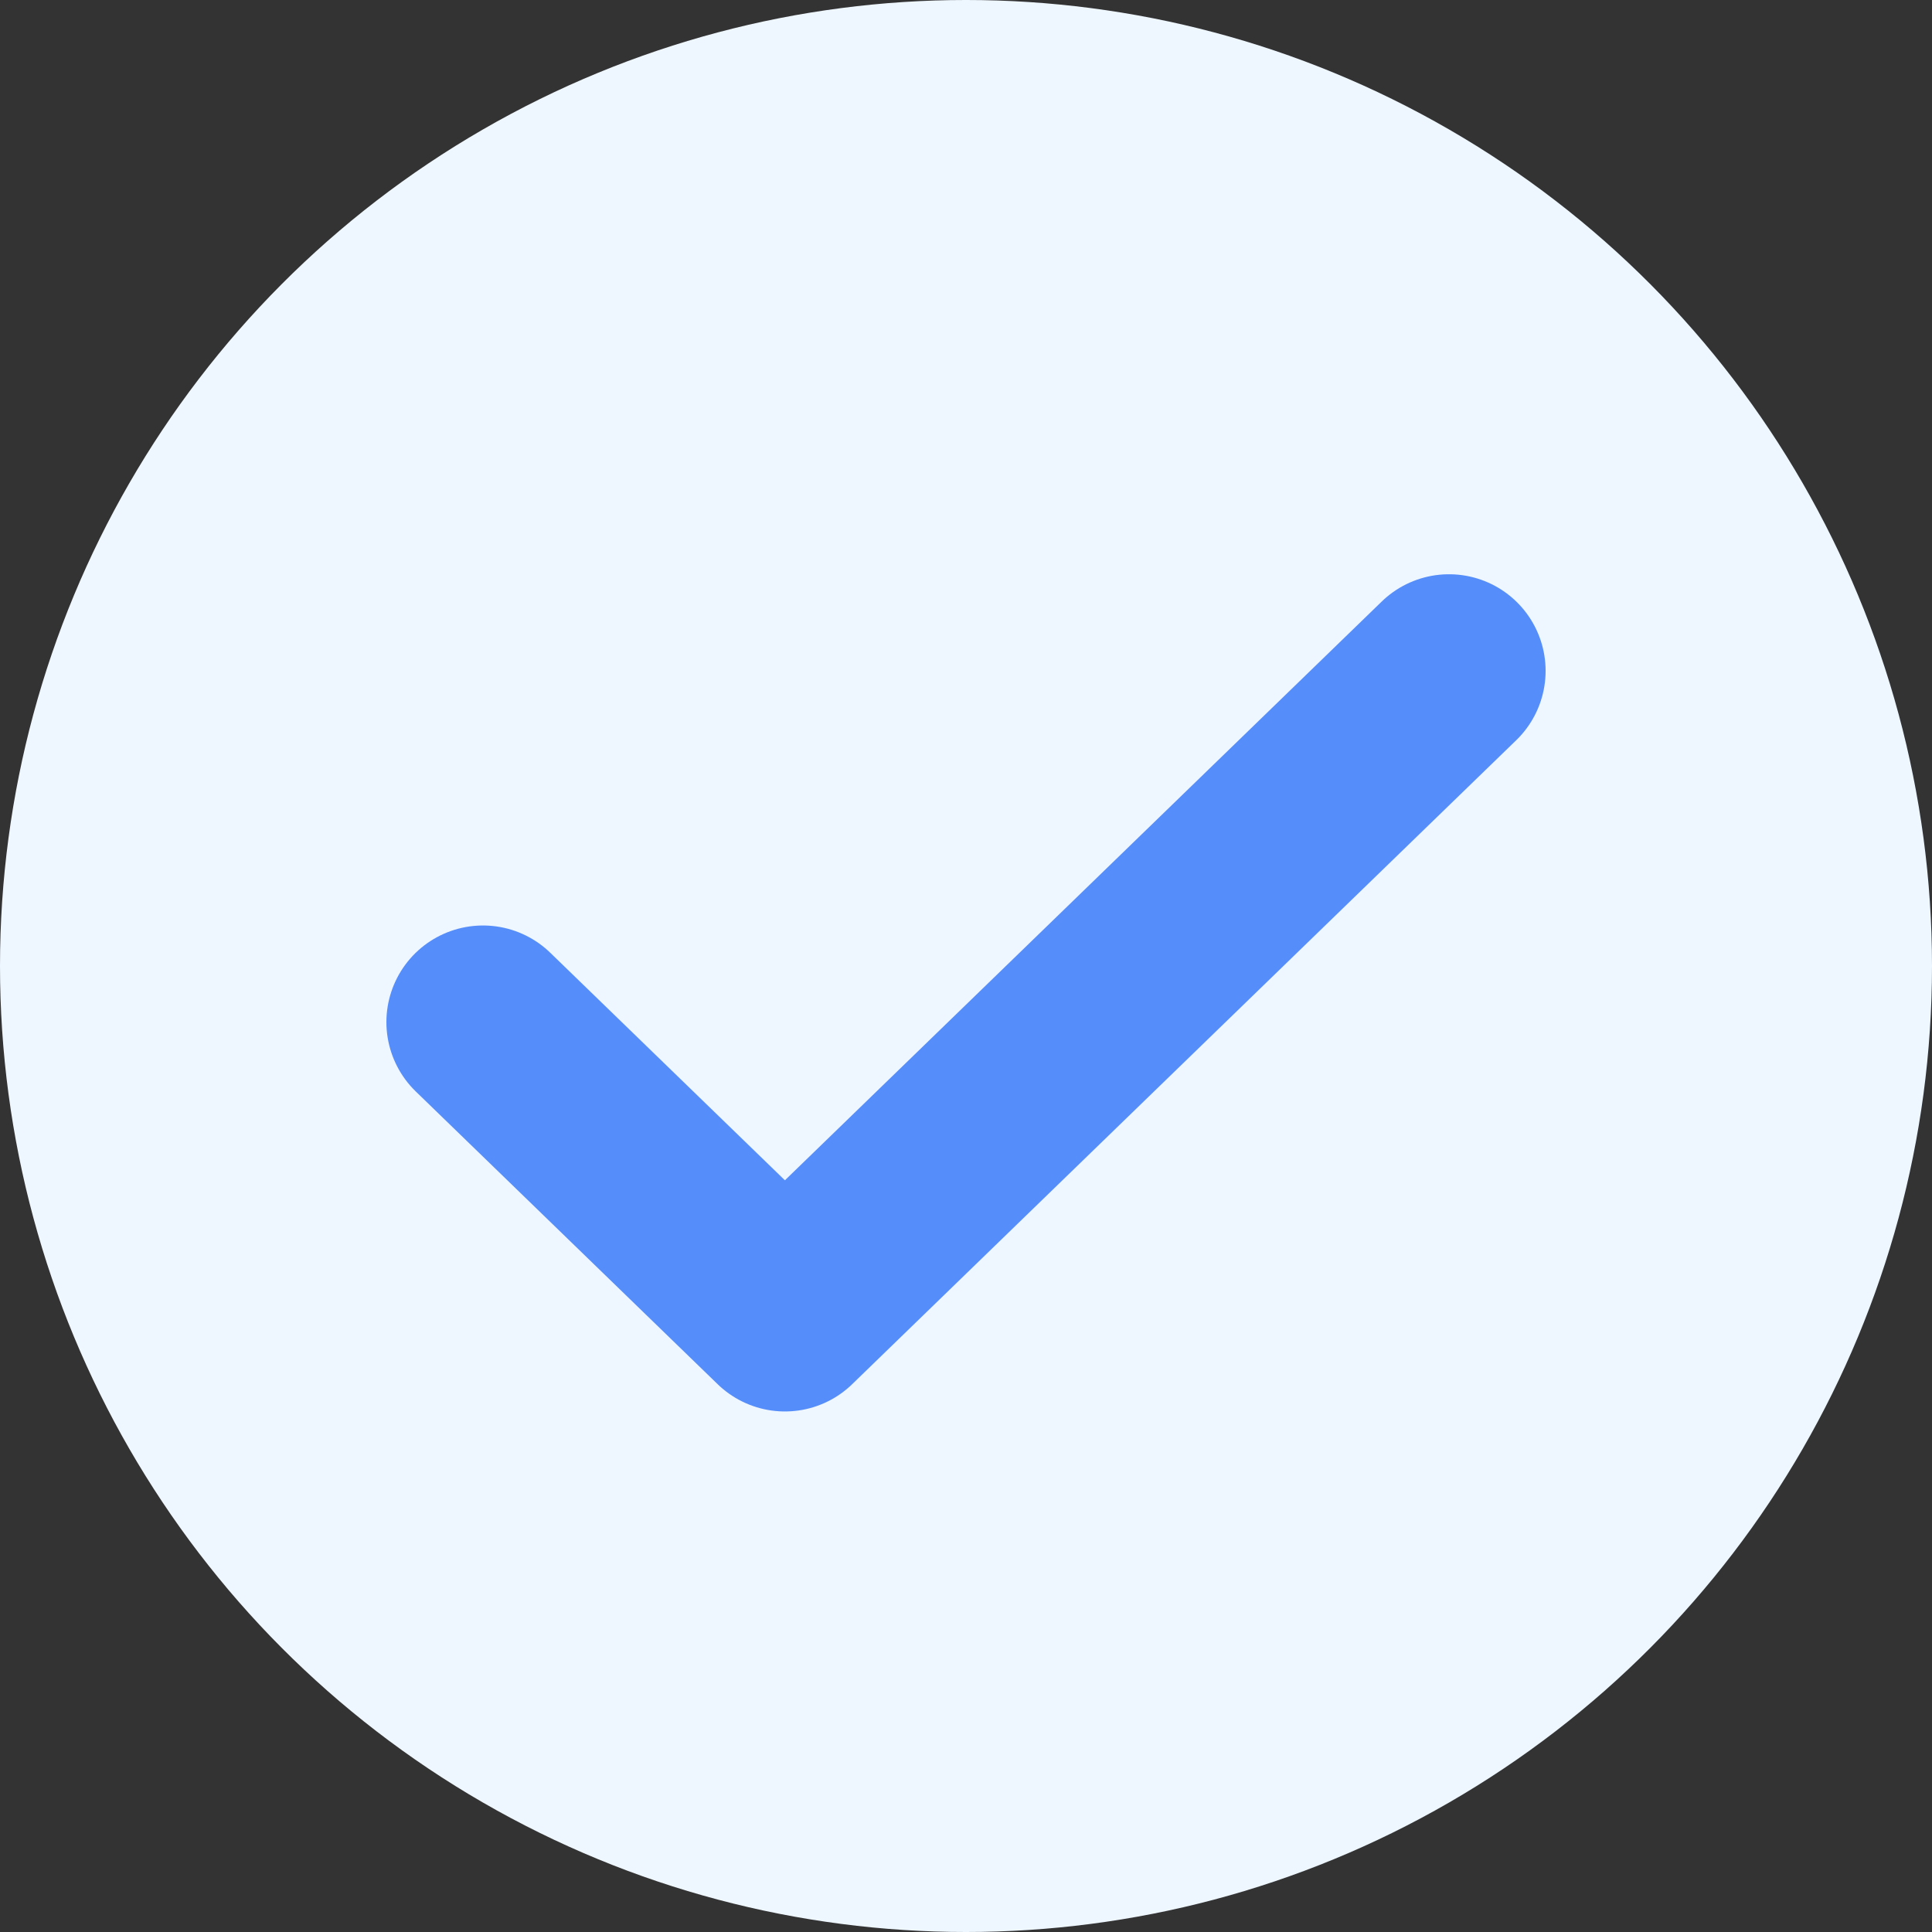
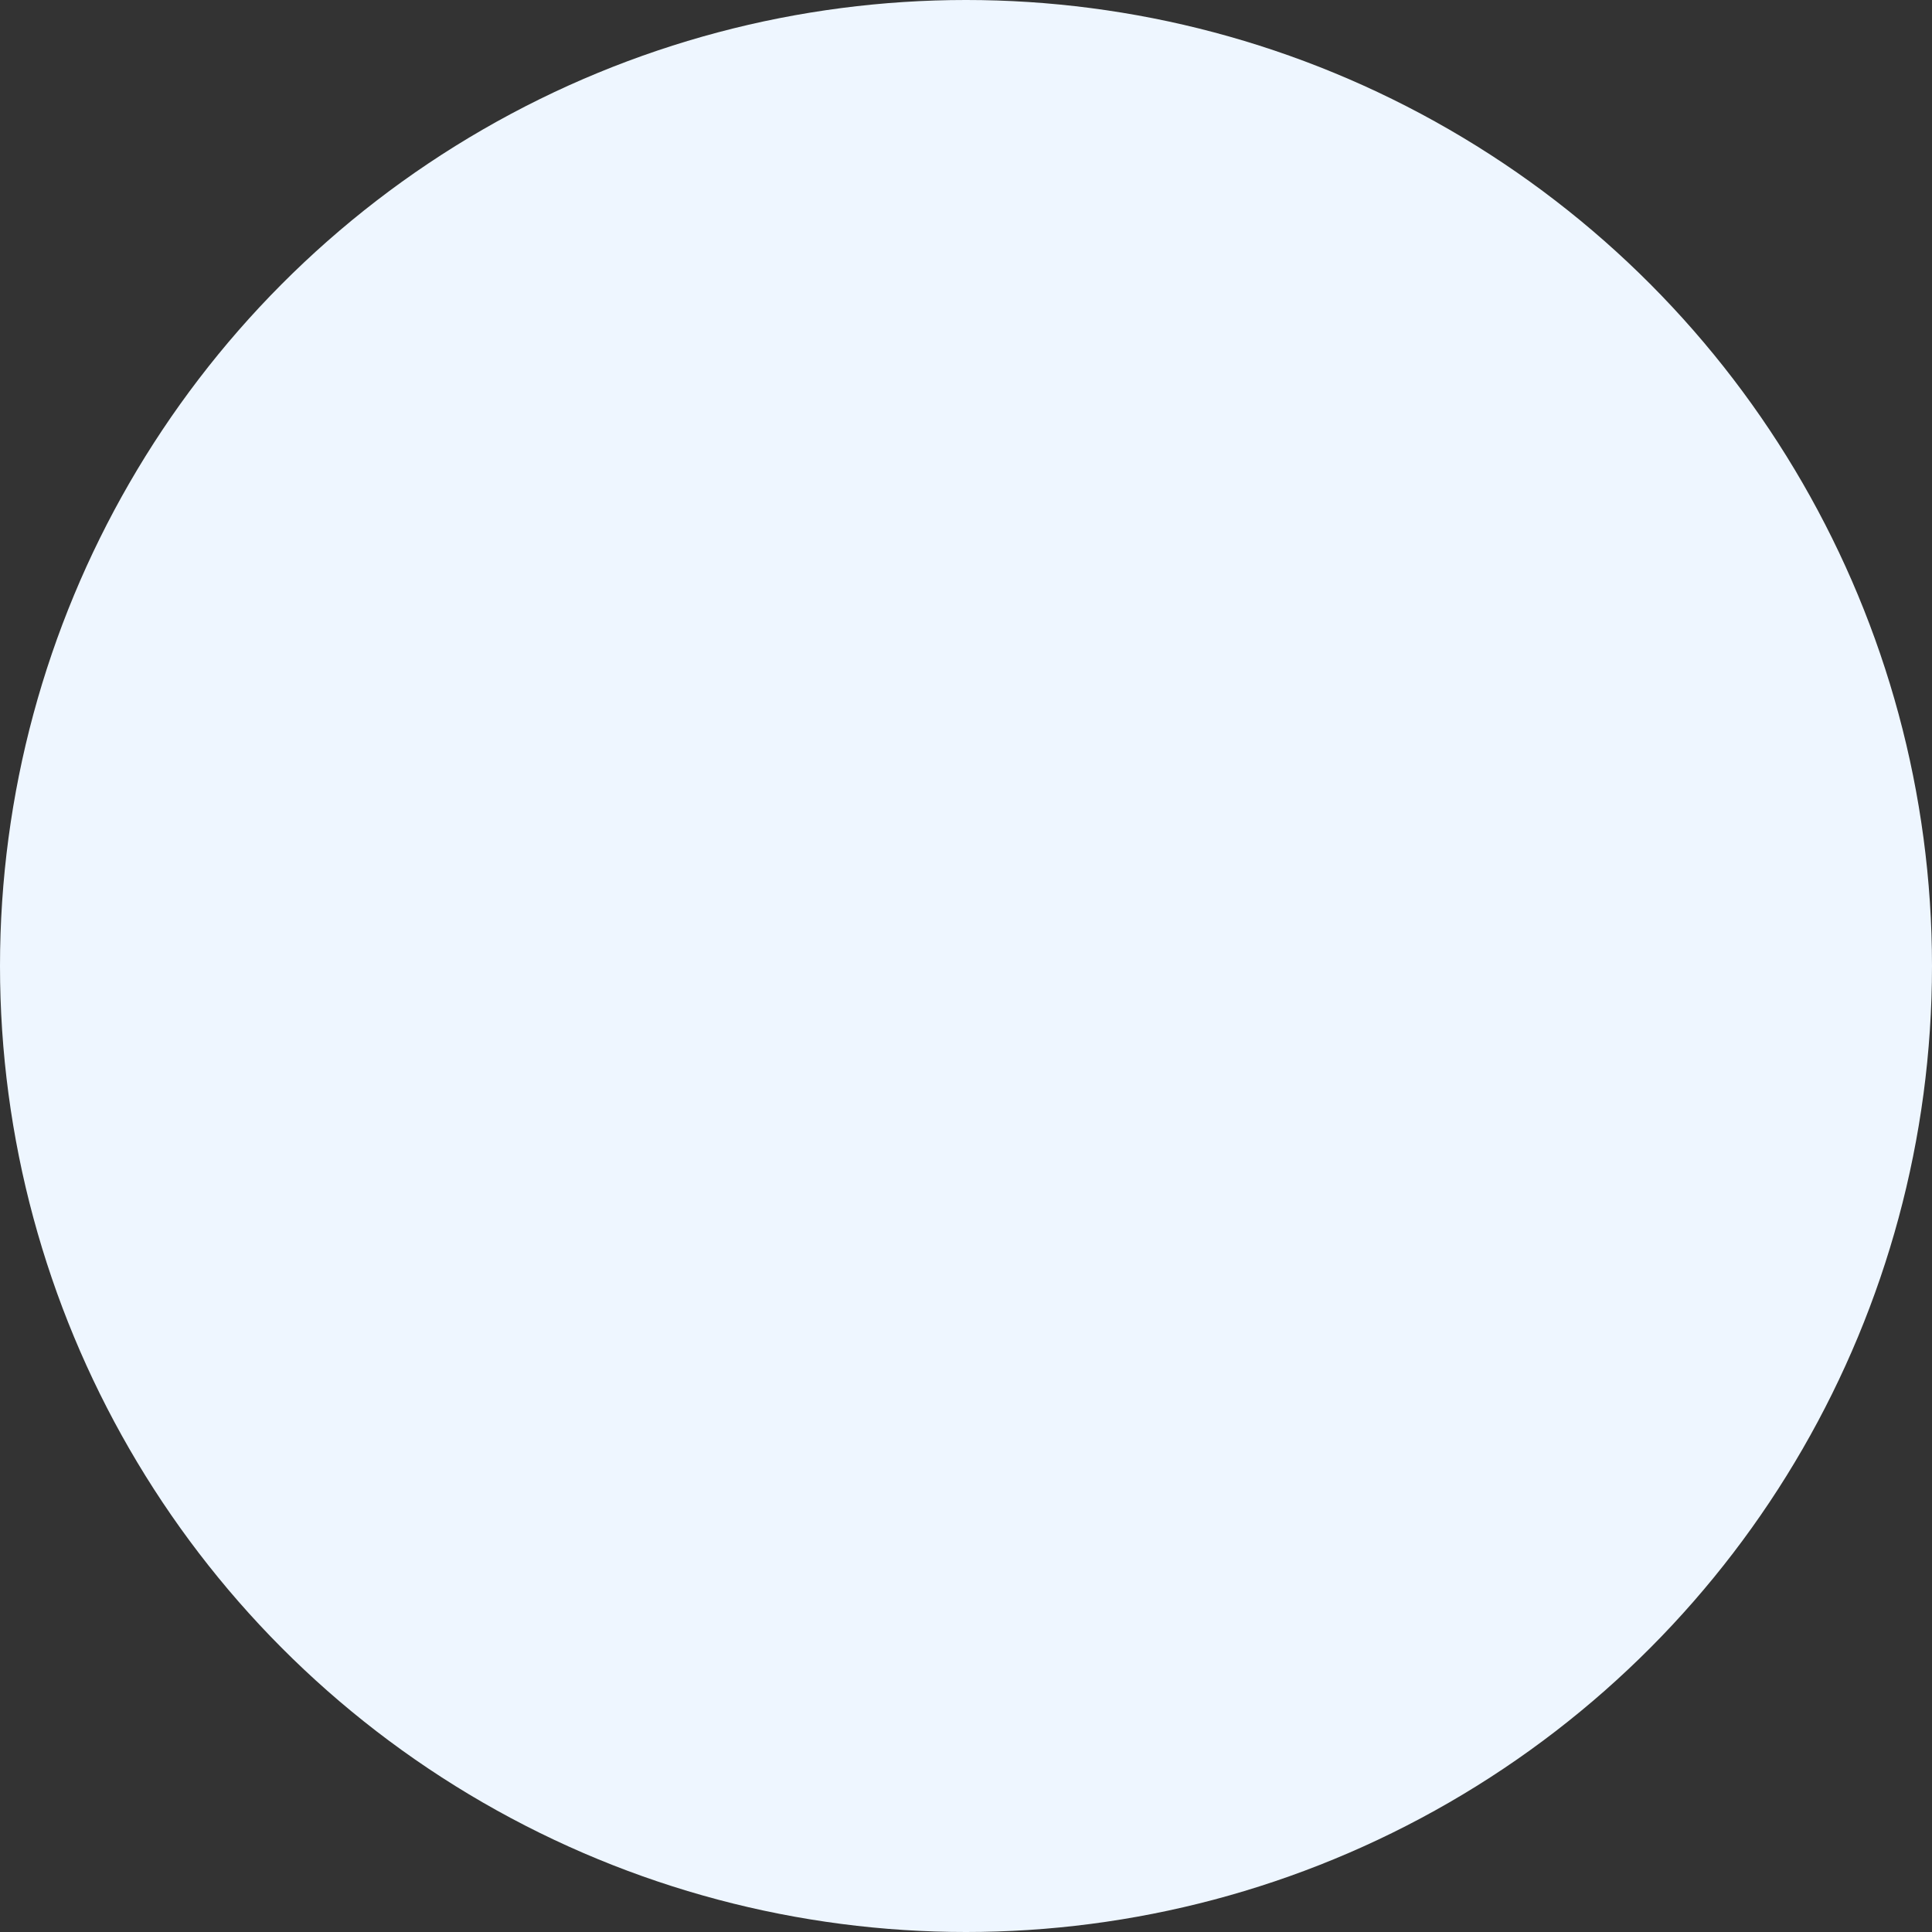
<svg xmlns="http://www.w3.org/2000/svg" width="30" height="30" viewBox="0 0 30 30" fill="none">
  <rect x="0" y="0" width="30" height="30" fill="#333333" stroke="none" />
  <circle cx="15" cy="15" r="15" fill="#EEF6FF" />
-   <path d="M22.5 10.417L12.188 20.417L7.5 15.871" stroke="#558DFA" stroke-width="3" stroke-linecap="round" stroke-linejoin="round" />
</svg>